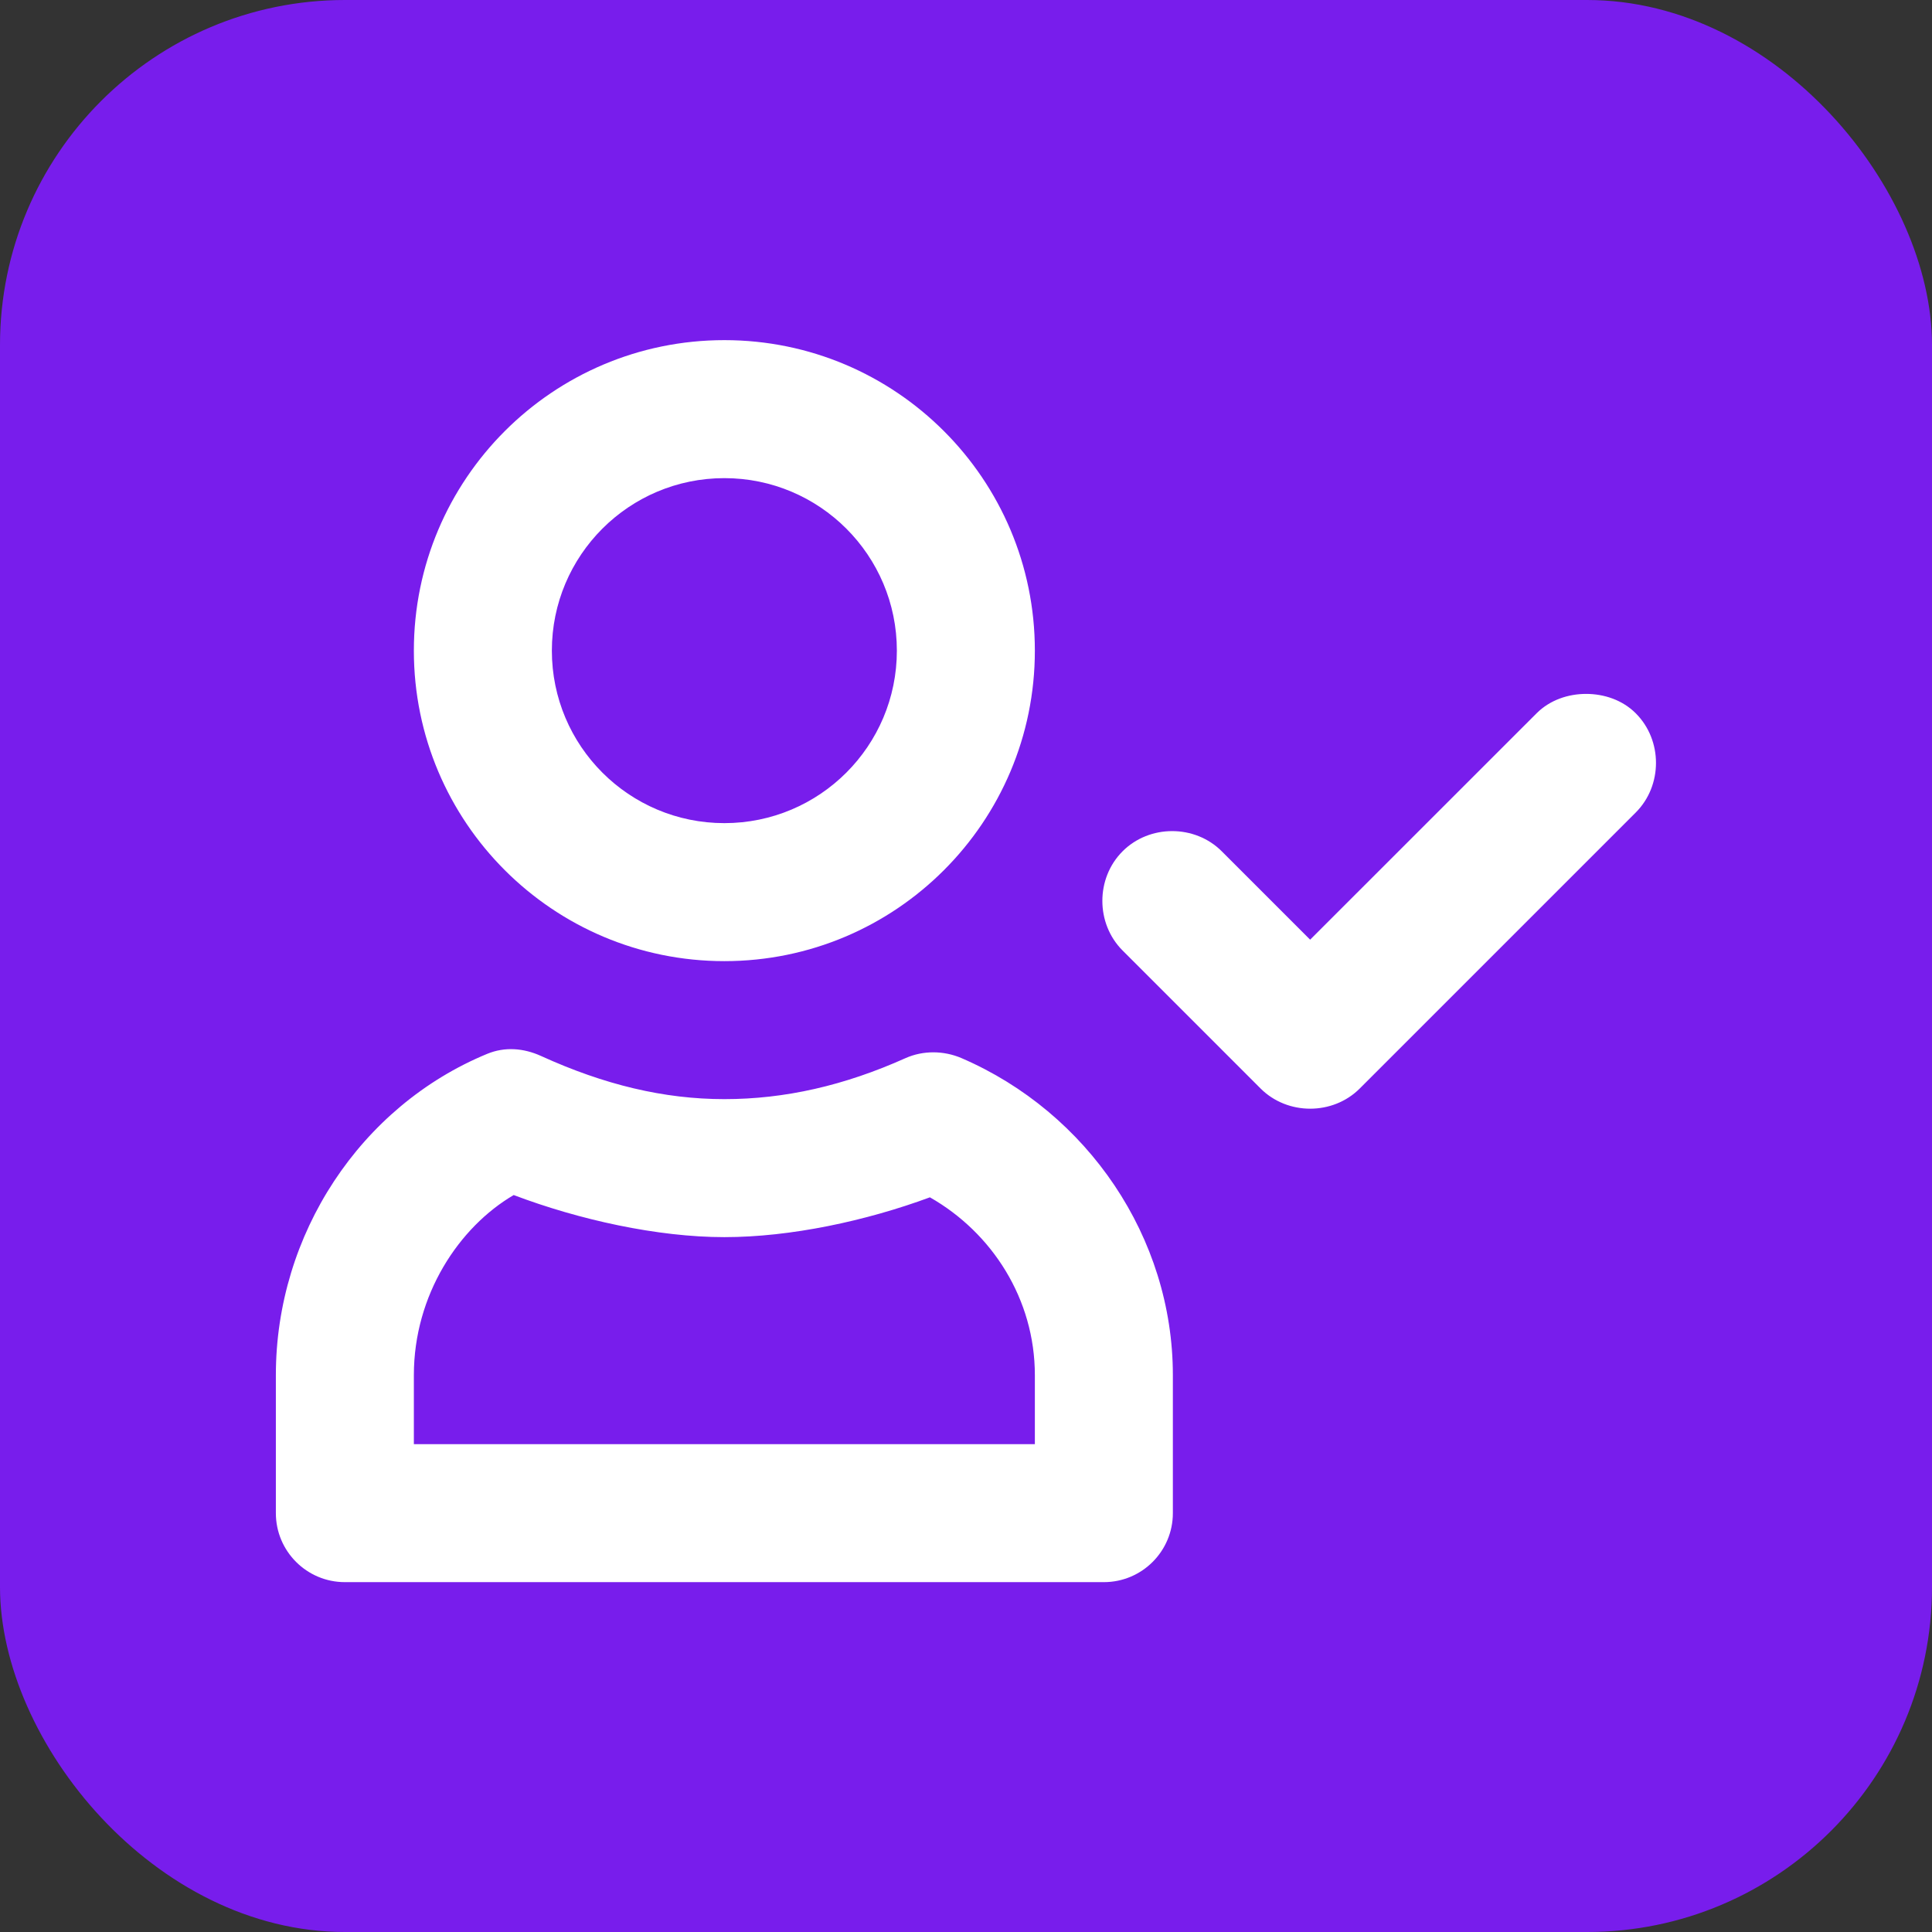
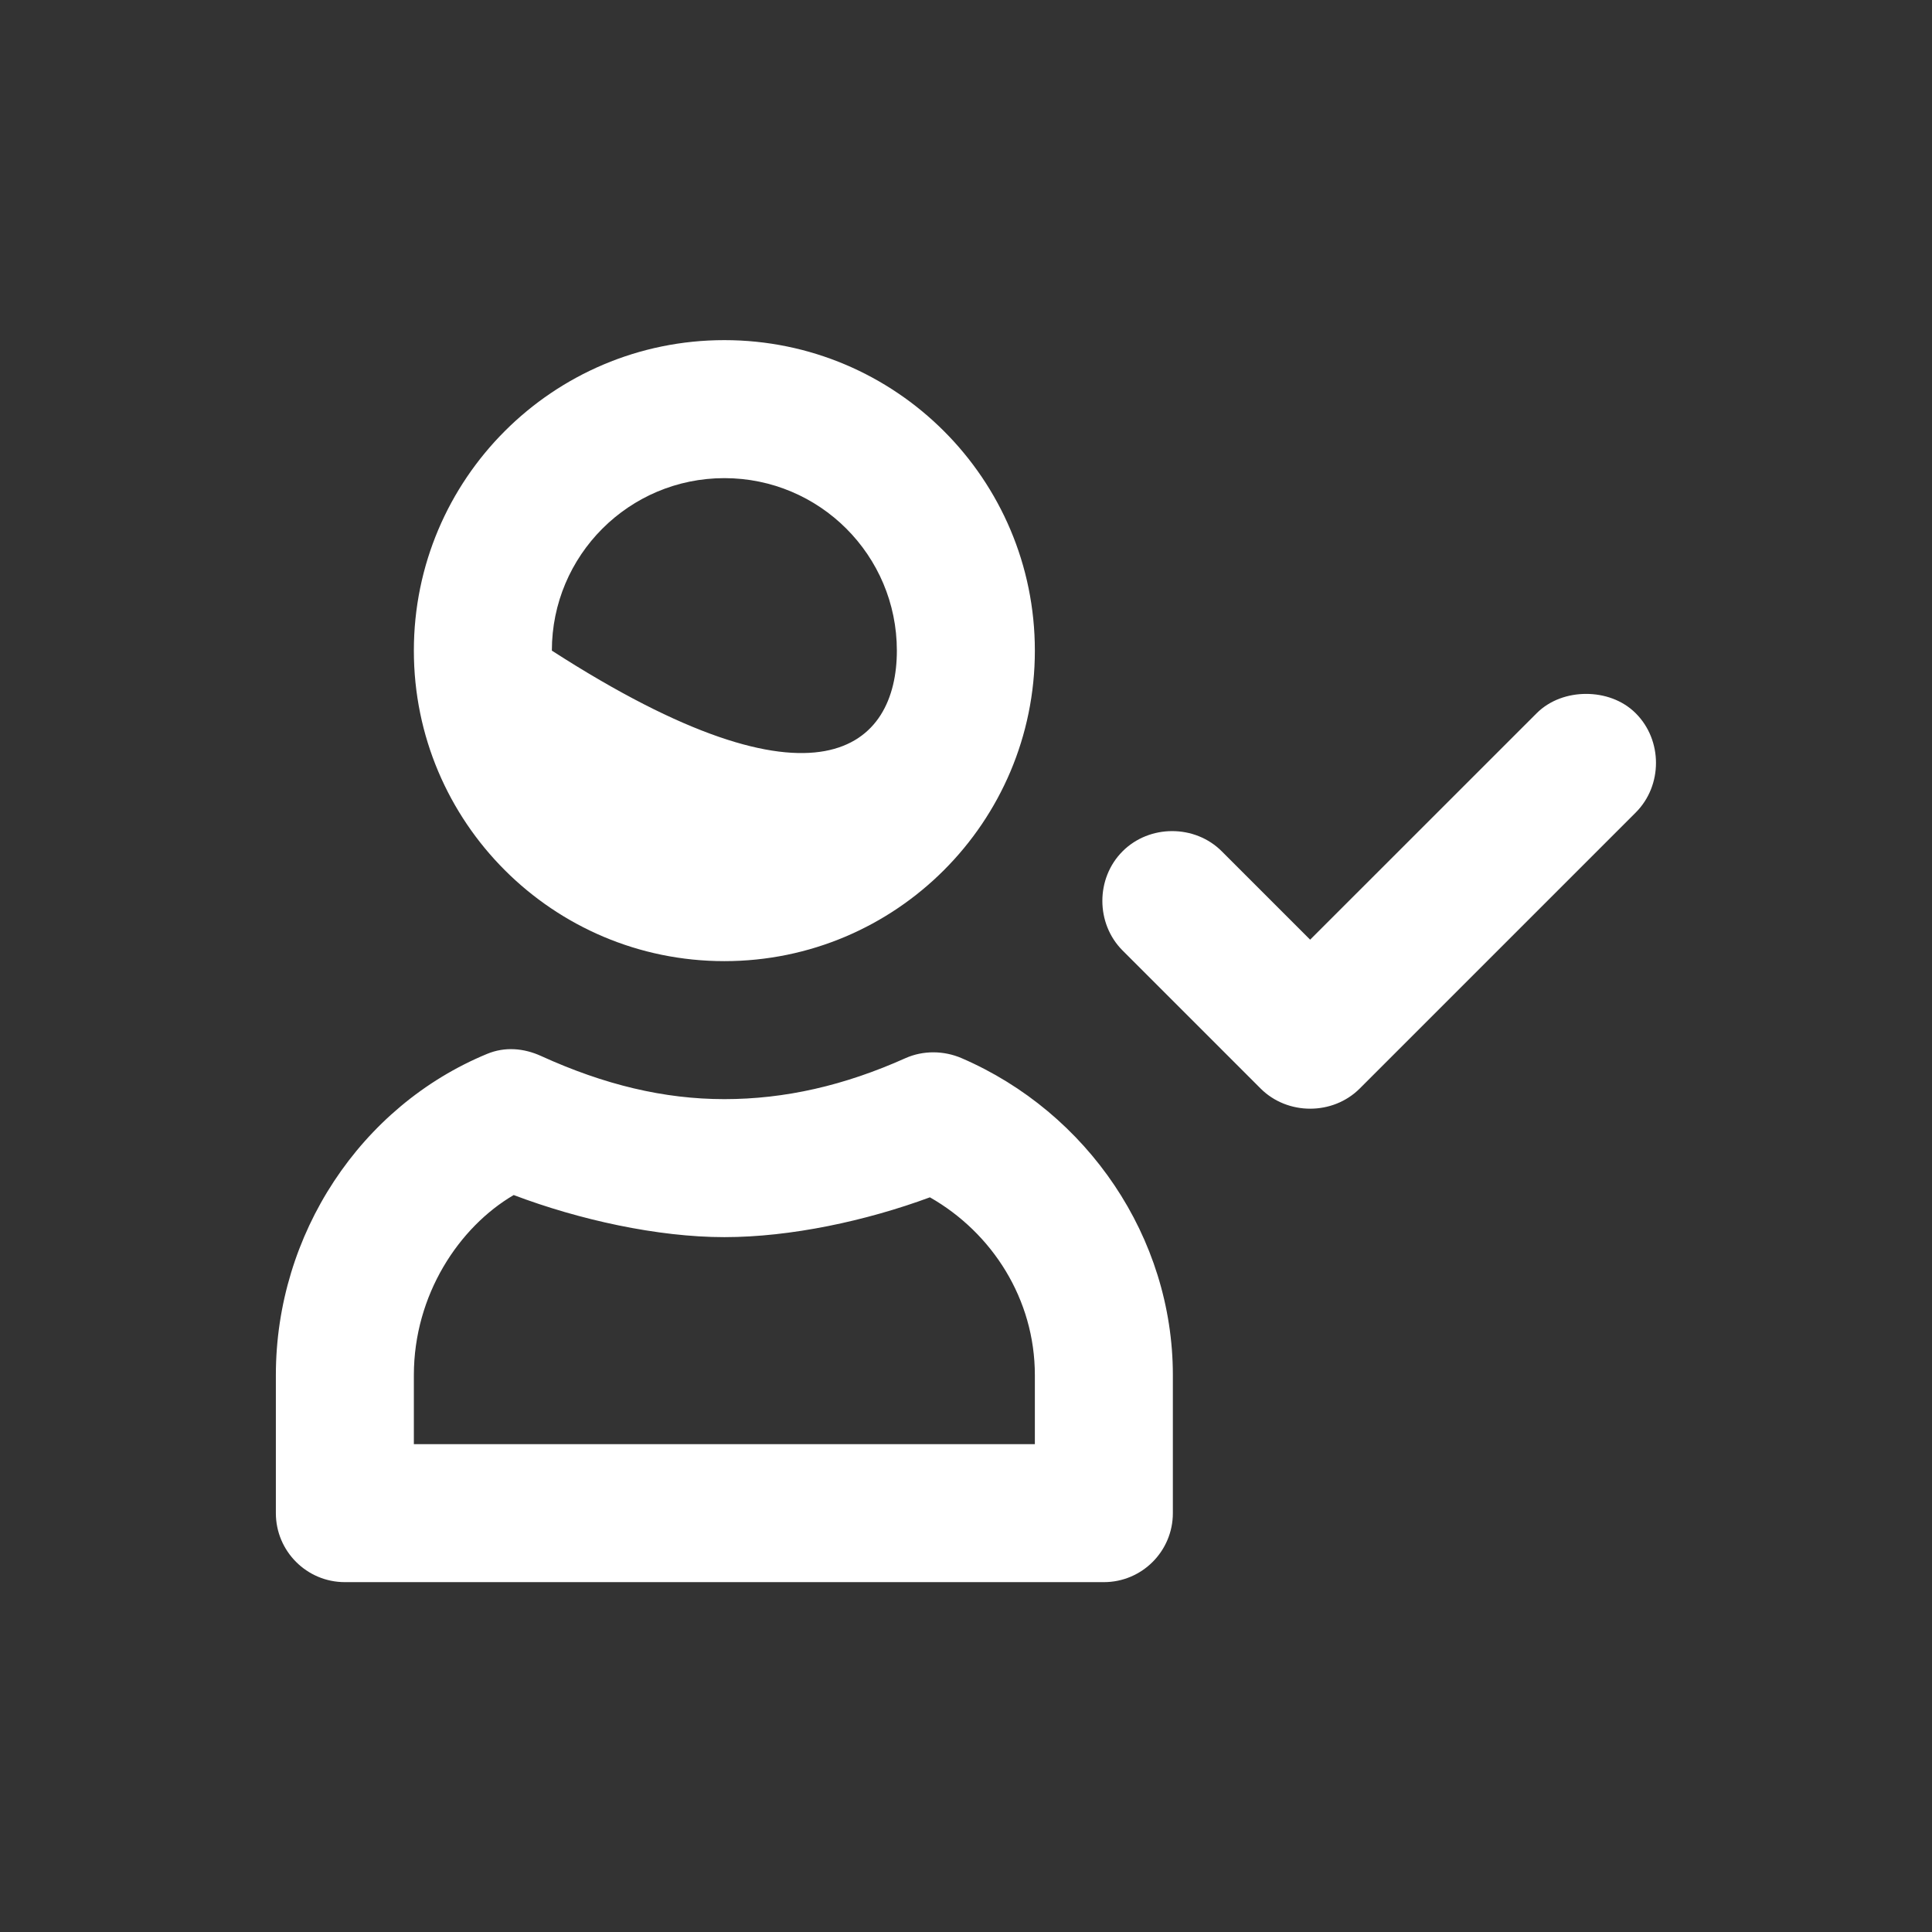
<svg xmlns="http://www.w3.org/2000/svg" width="56" height="56" viewBox="0 0 56 56" fill="none">
  <rect x="0" y="0" width="56" height="56" fill="#333333" stroke="none" />
-   <rect width="56" height="56" rx="10" fill="#781DEC" />
-   <path fill-rule="evenodd" clip-rule="evenodd" d="M11.996 18.859C11.996 13.889 16.026 9.859 20.996 9.859C25.966 9.859 29.996 13.889 29.996 18.859C29.996 23.829 25.966 27.859 20.996 27.859C16.026 27.859 11.996 23.829 11.996 18.859ZM25.996 18.859C25.996 16.097 23.758 13.859 20.996 13.859C18.234 13.859 15.996 16.097 15.996 18.859C15.996 21.621 18.234 23.859 20.996 23.859C23.758 23.859 25.996 21.621 25.996 18.859ZM7.996 39.859C7.996 35.771 10.452 32.061 14.12 30.547C14.632 30.335 15.18 30.379 15.684 30.609C17.516 31.443 19.246 31.859 20.996 31.859C22.752 31.859 24.476 31.465 26.246 30.671C26.758 30.443 27.356 30.449 27.872 30.671C31.526 32.247 33.996 35.867 33.996 39.859V43.859C33.996 44.963 33.1 45.859 31.996 45.859H9.996C8.892 45.859 7.996 44.963 7.996 43.859V39.859ZM20.996 35.859C19.058 35.859 16.78 35.355 14.89 34.639C13.308 35.565 11.996 37.529 11.996 39.859V41.859H29.996V39.859C29.996 37.657 28.76 35.733 26.954 34.705C25.102 35.389 22.918 35.859 20.996 35.859ZM44.539 20.675C44.929 20.285 45.463 20.113 45.975 20.113C46.487 20.113 47.023 20.285 47.413 20.675C48.195 21.457 48.195 22.769 47.413 23.551L39.413 31.551C38.633 32.331 37.319 32.331 36.539 31.551L32.539 27.551C31.757 26.769 31.757 25.457 32.539 24.675C33.319 23.895 34.633 23.895 35.413 24.675L37.975 27.237L44.539 20.675Z" fill="white" />
+   <path fill-rule="evenodd" clip-rule="evenodd" d="M11.996 18.859C11.996 13.889 16.026 9.859 20.996 9.859C25.966 9.859 29.996 13.889 29.996 18.859C29.996 23.829 25.966 27.859 20.996 27.859C16.026 27.859 11.996 23.829 11.996 18.859ZM25.996 18.859C25.996 16.097 23.758 13.859 20.996 13.859C18.234 13.859 15.996 16.097 15.996 18.859C23.758 23.859 25.996 21.621 25.996 18.859ZM7.996 39.859C7.996 35.771 10.452 32.061 14.12 30.547C14.632 30.335 15.18 30.379 15.684 30.609C17.516 31.443 19.246 31.859 20.996 31.859C22.752 31.859 24.476 31.465 26.246 30.671C26.758 30.443 27.356 30.449 27.872 30.671C31.526 32.247 33.996 35.867 33.996 39.859V43.859C33.996 44.963 33.1 45.859 31.996 45.859H9.996C8.892 45.859 7.996 44.963 7.996 43.859V39.859ZM20.996 35.859C19.058 35.859 16.78 35.355 14.89 34.639C13.308 35.565 11.996 37.529 11.996 39.859V41.859H29.996V39.859C29.996 37.657 28.76 35.733 26.954 34.705C25.102 35.389 22.918 35.859 20.996 35.859ZM44.539 20.675C44.929 20.285 45.463 20.113 45.975 20.113C46.487 20.113 47.023 20.285 47.413 20.675C48.195 21.457 48.195 22.769 47.413 23.551L39.413 31.551C38.633 32.331 37.319 32.331 36.539 31.551L32.539 27.551C31.757 26.769 31.757 25.457 32.539 24.675C33.319 23.895 34.633 23.895 35.413 24.675L37.975 27.237L44.539 20.675Z" fill="white" />
</svg>